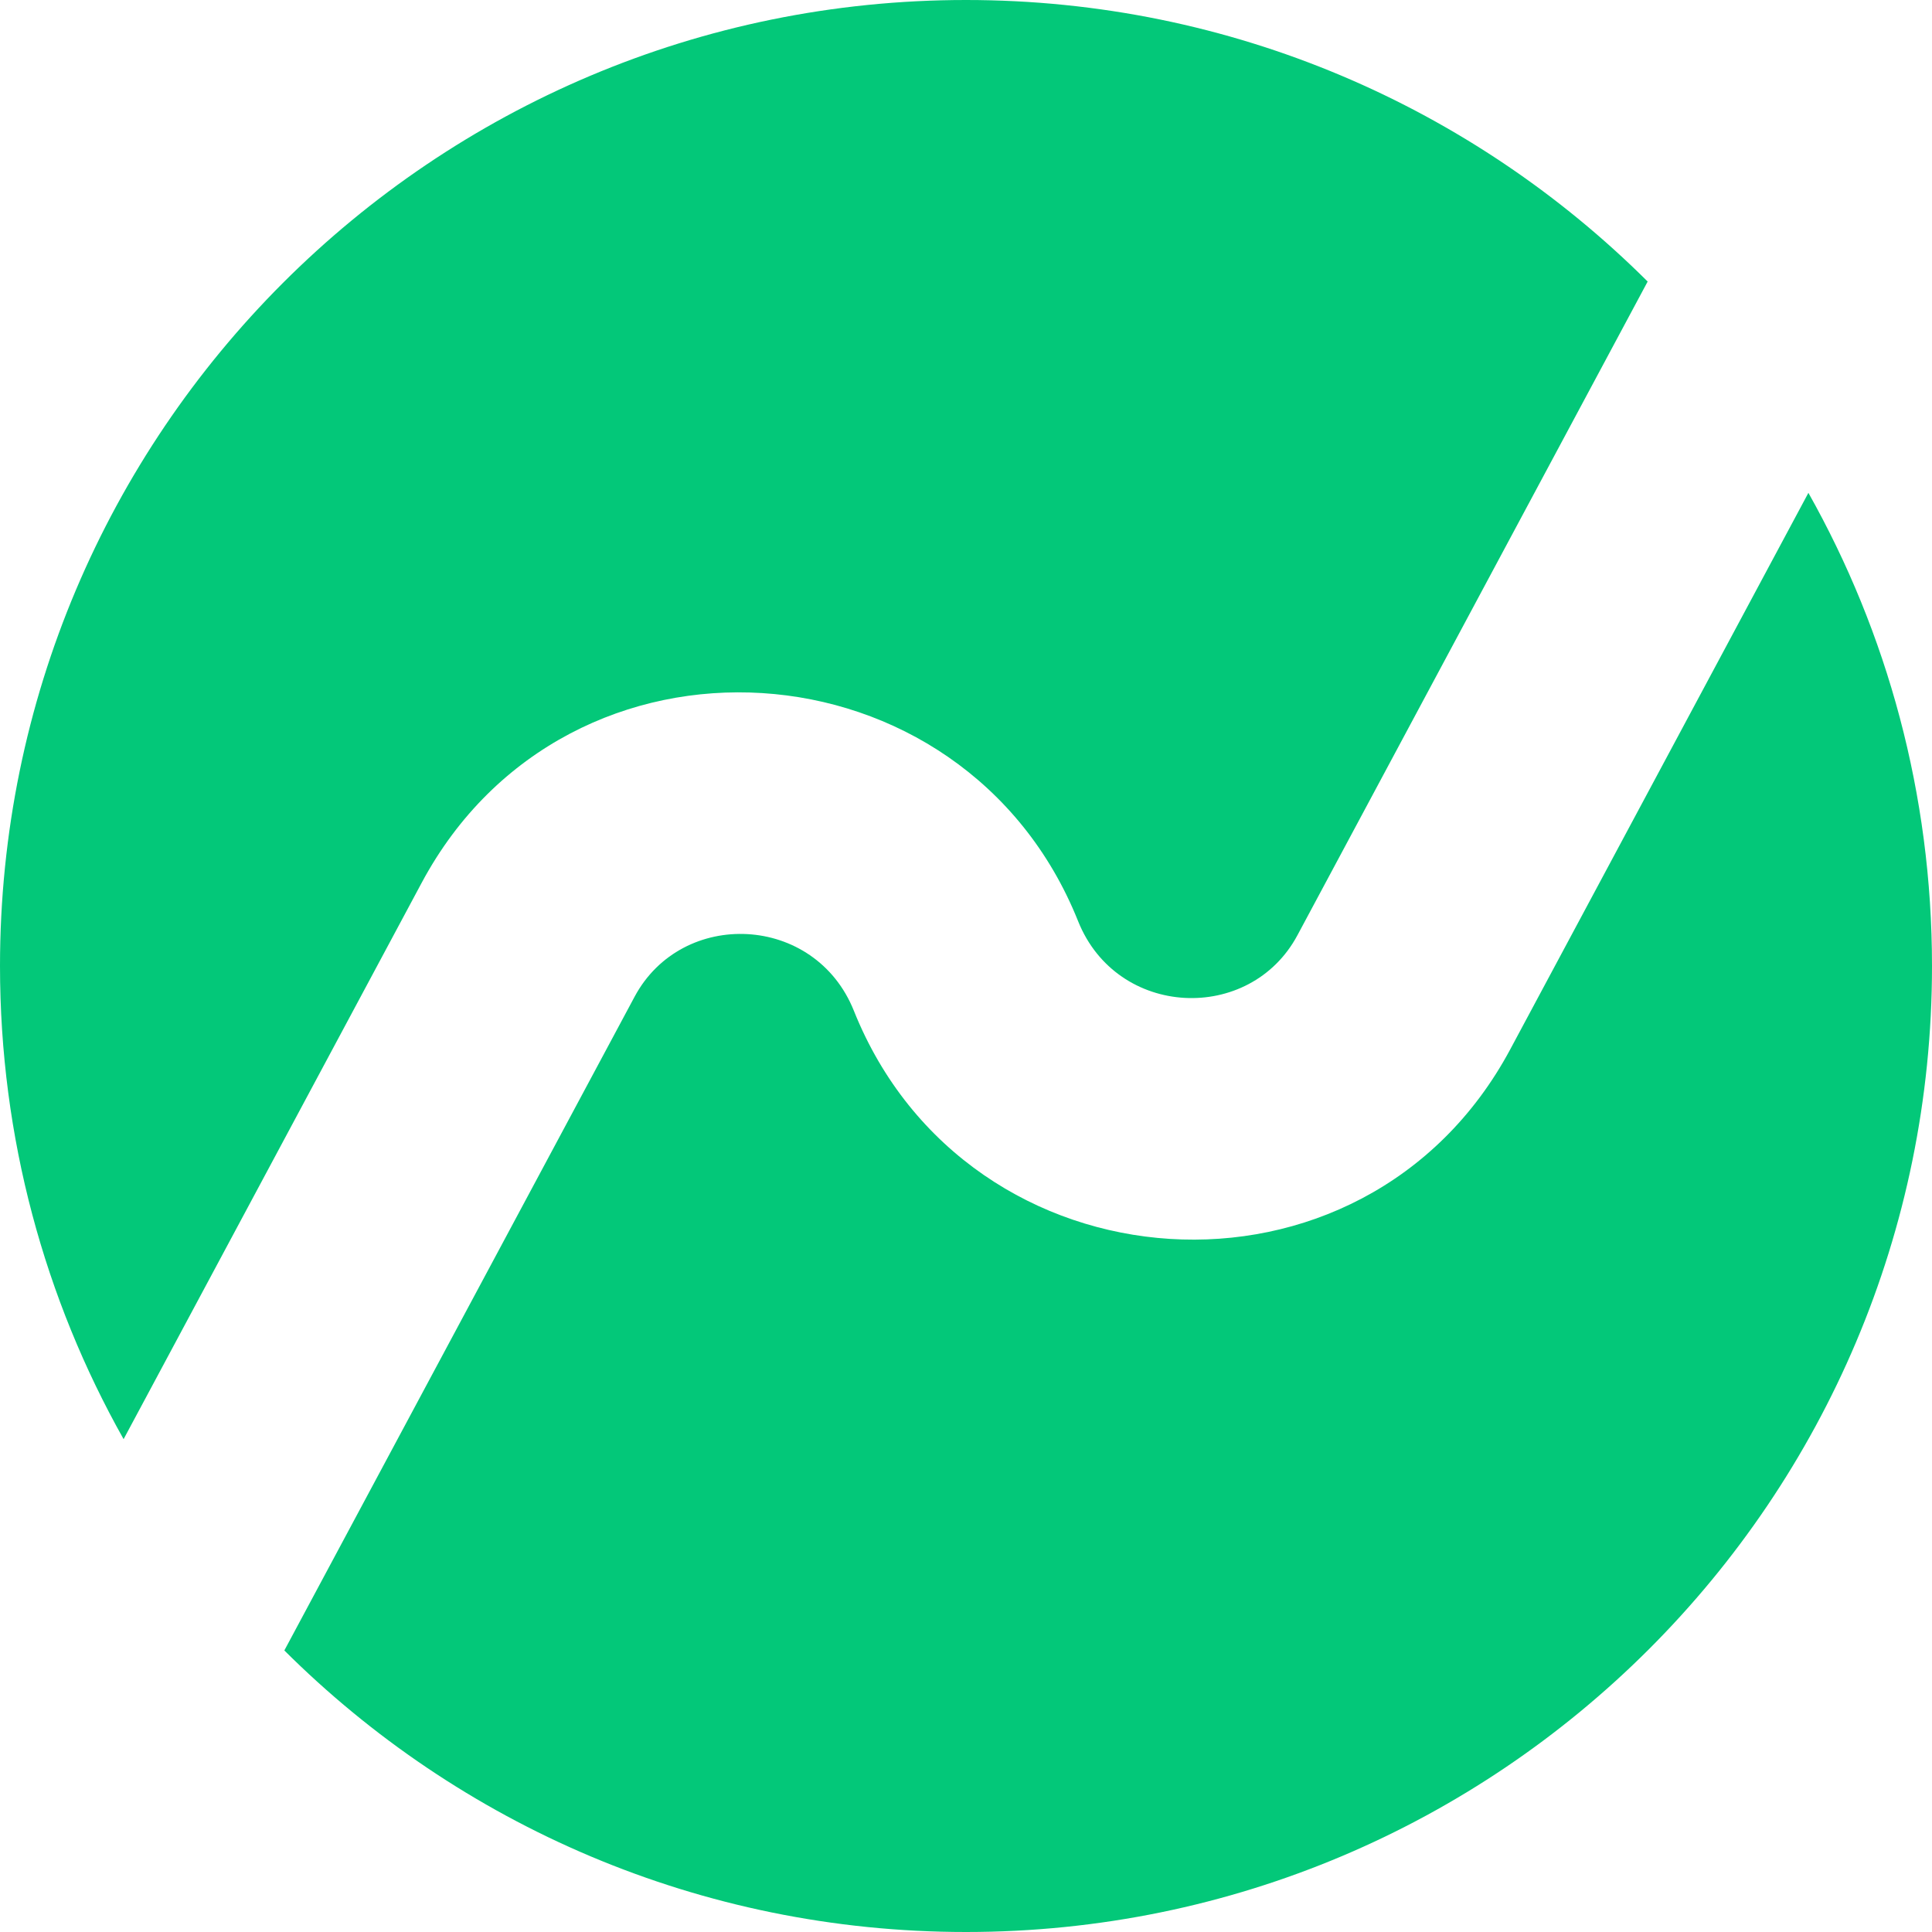
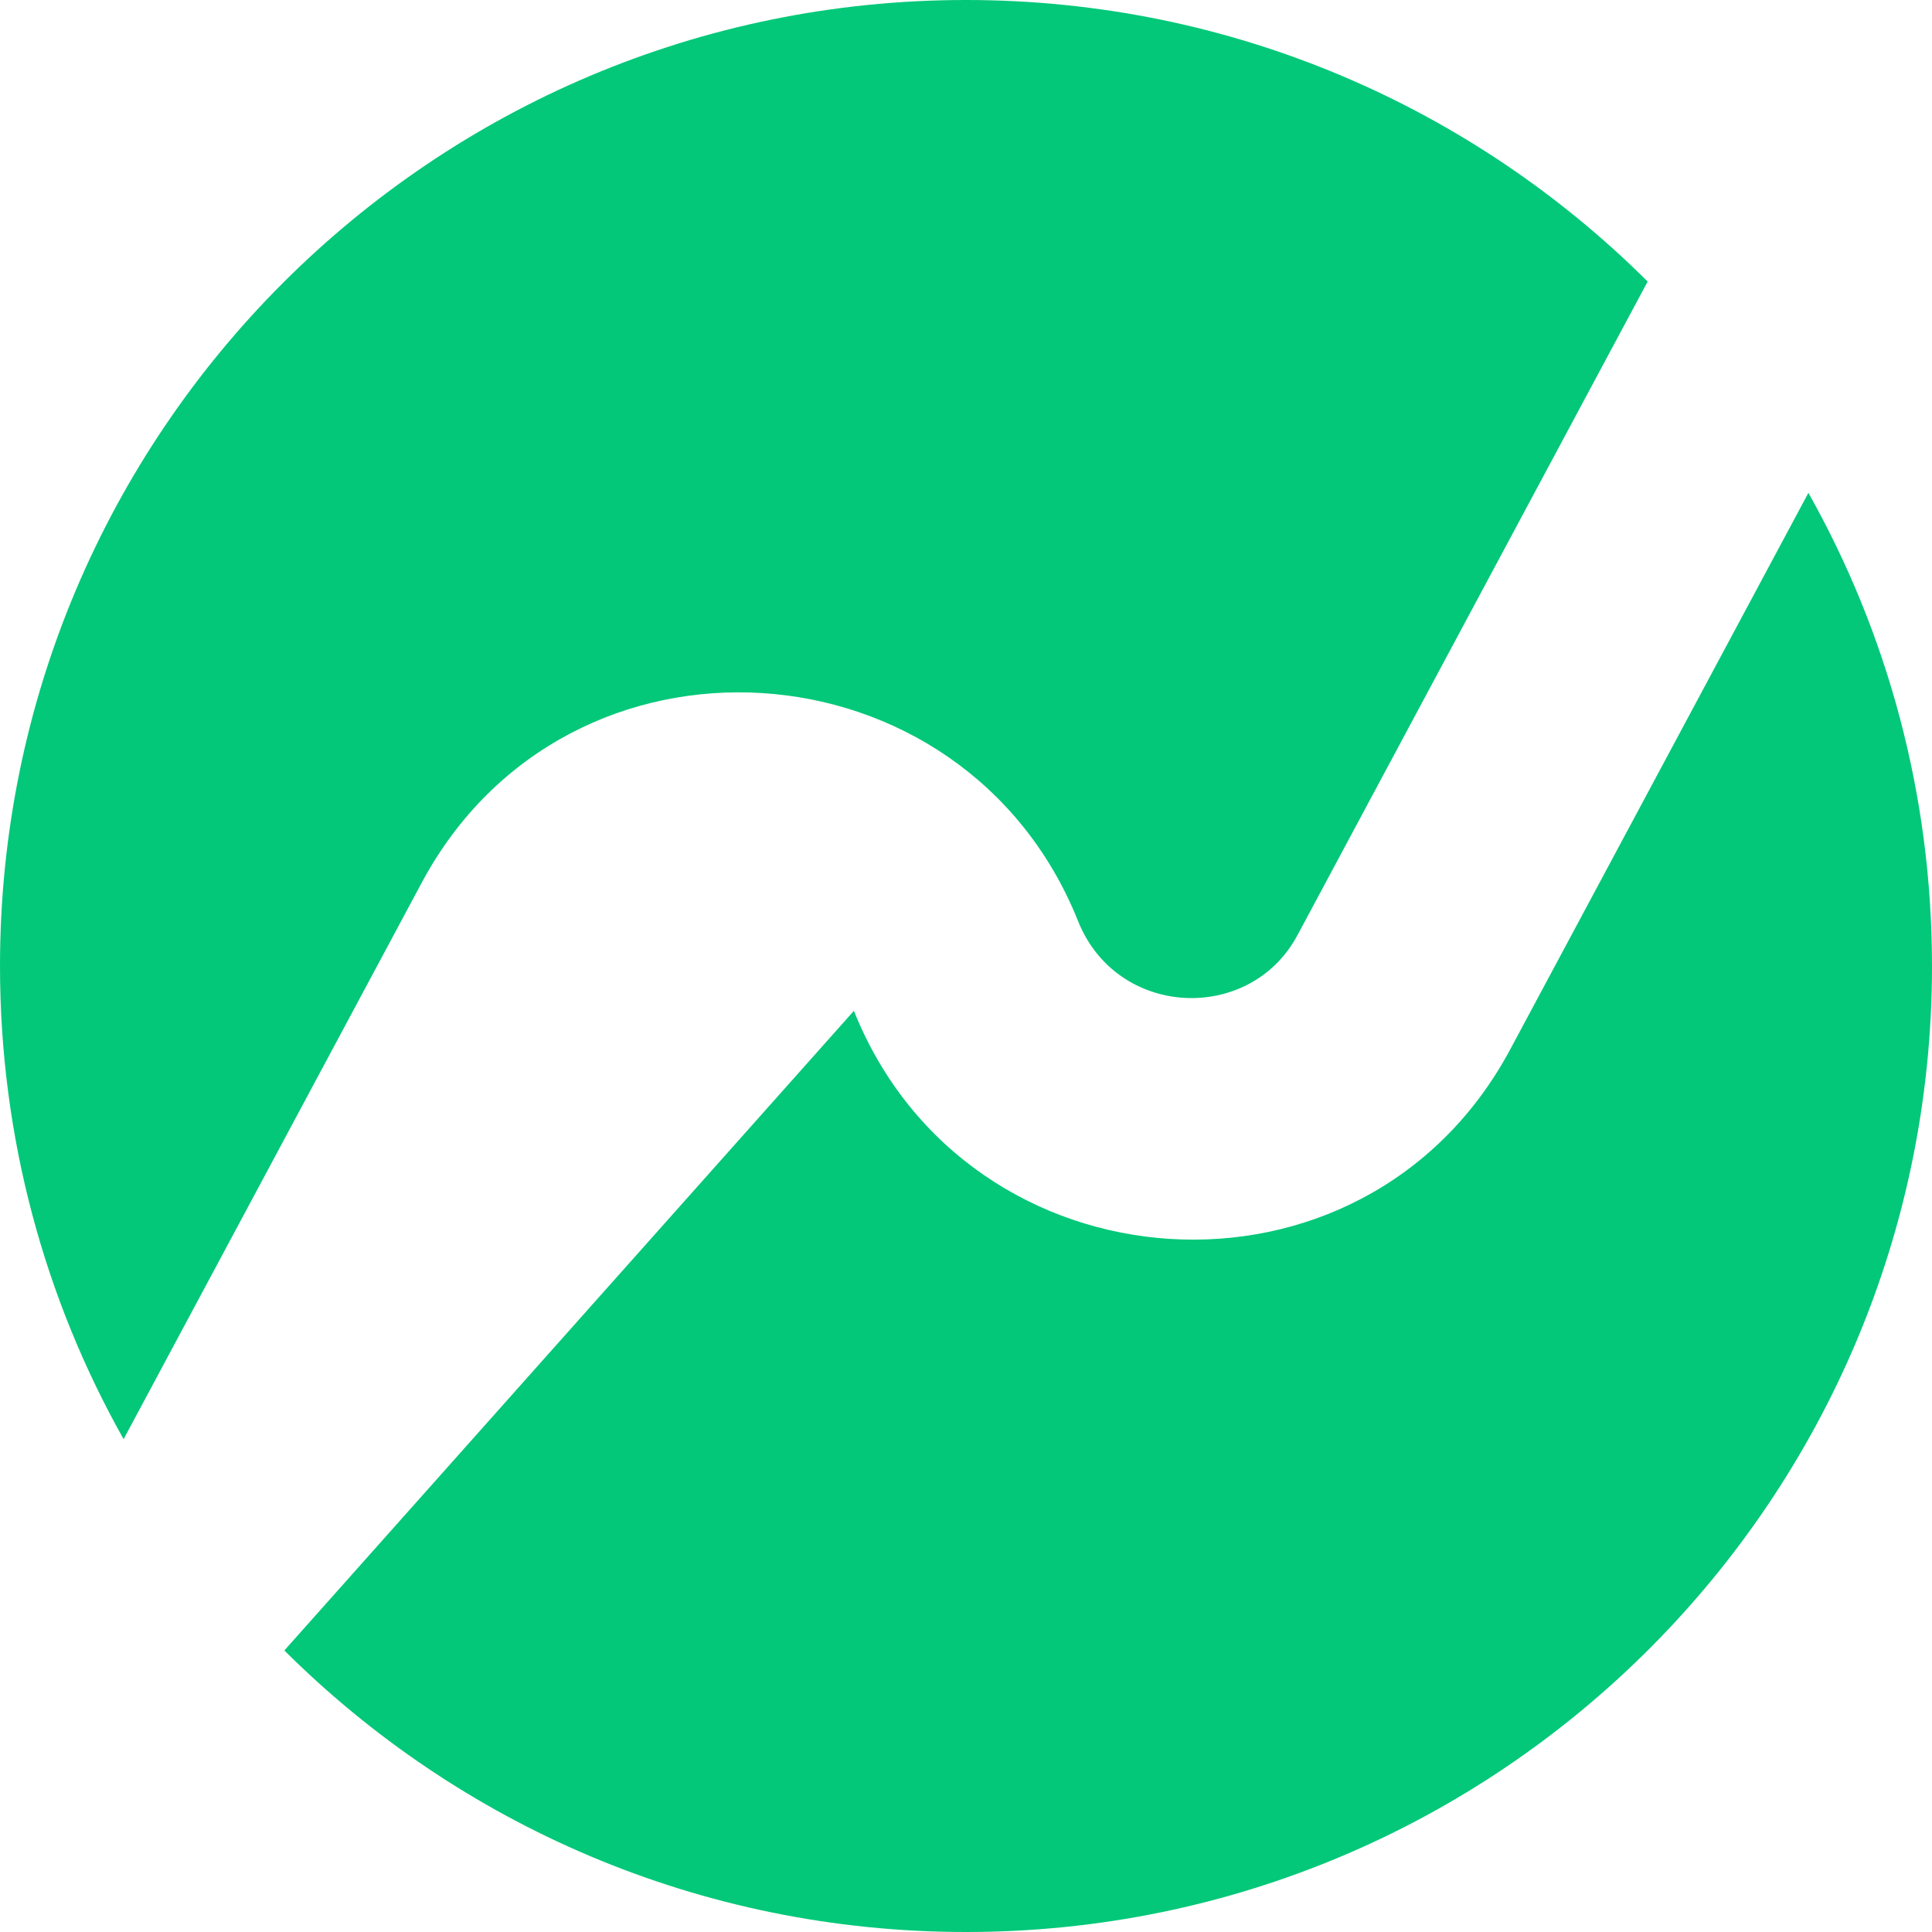
<svg xmlns="http://www.w3.org/2000/svg" width="40" height="40" viewBox="0 0 40 40" fill="none">
-   <path fill-rule="evenodd" clip-rule="evenodd" d="M34.113 5.829C30.496 2.227 25.508 0 20 0C8.954 0 0 8.954 0 20C0 23.559 0.93 26.901 2.559 29.796L8.731 18.276C11.759 12.622 19.97 13.194 22.321 19.072C23.126 21.083 25.879 21.199 26.862 19.363L34.113 5.829ZM37.441 10.204L31.269 21.724C28.241 27.378 20.03 26.805 17.679 20.928C16.874 18.917 14.121 18.801 13.138 20.637L5.887 34.171C9.504 37.773 14.492 40 20 40C31.046 40 40 31.046 40 20C40 16.441 39.071 13.099 37.441 10.204Z" fill="#03C879" />
+   <path fill-rule="evenodd" clip-rule="evenodd" d="M34.113 5.829C30.496 2.227 25.508 0 20 0C8.954 0 0 8.954 0 20C0 23.559 0.93 26.901 2.559 29.796L8.731 18.276C11.759 12.622 19.97 13.194 22.321 19.072C23.126 21.083 25.879 21.199 26.862 19.363L34.113 5.829ZM37.441 10.204L31.269 21.724C28.241 27.378 20.03 26.805 17.679 20.928L5.887 34.171C9.504 37.773 14.492 40 20 40C31.046 40 40 31.046 40 20C40 16.441 39.071 13.099 37.441 10.204Z" fill="#03C879" />
</svg>